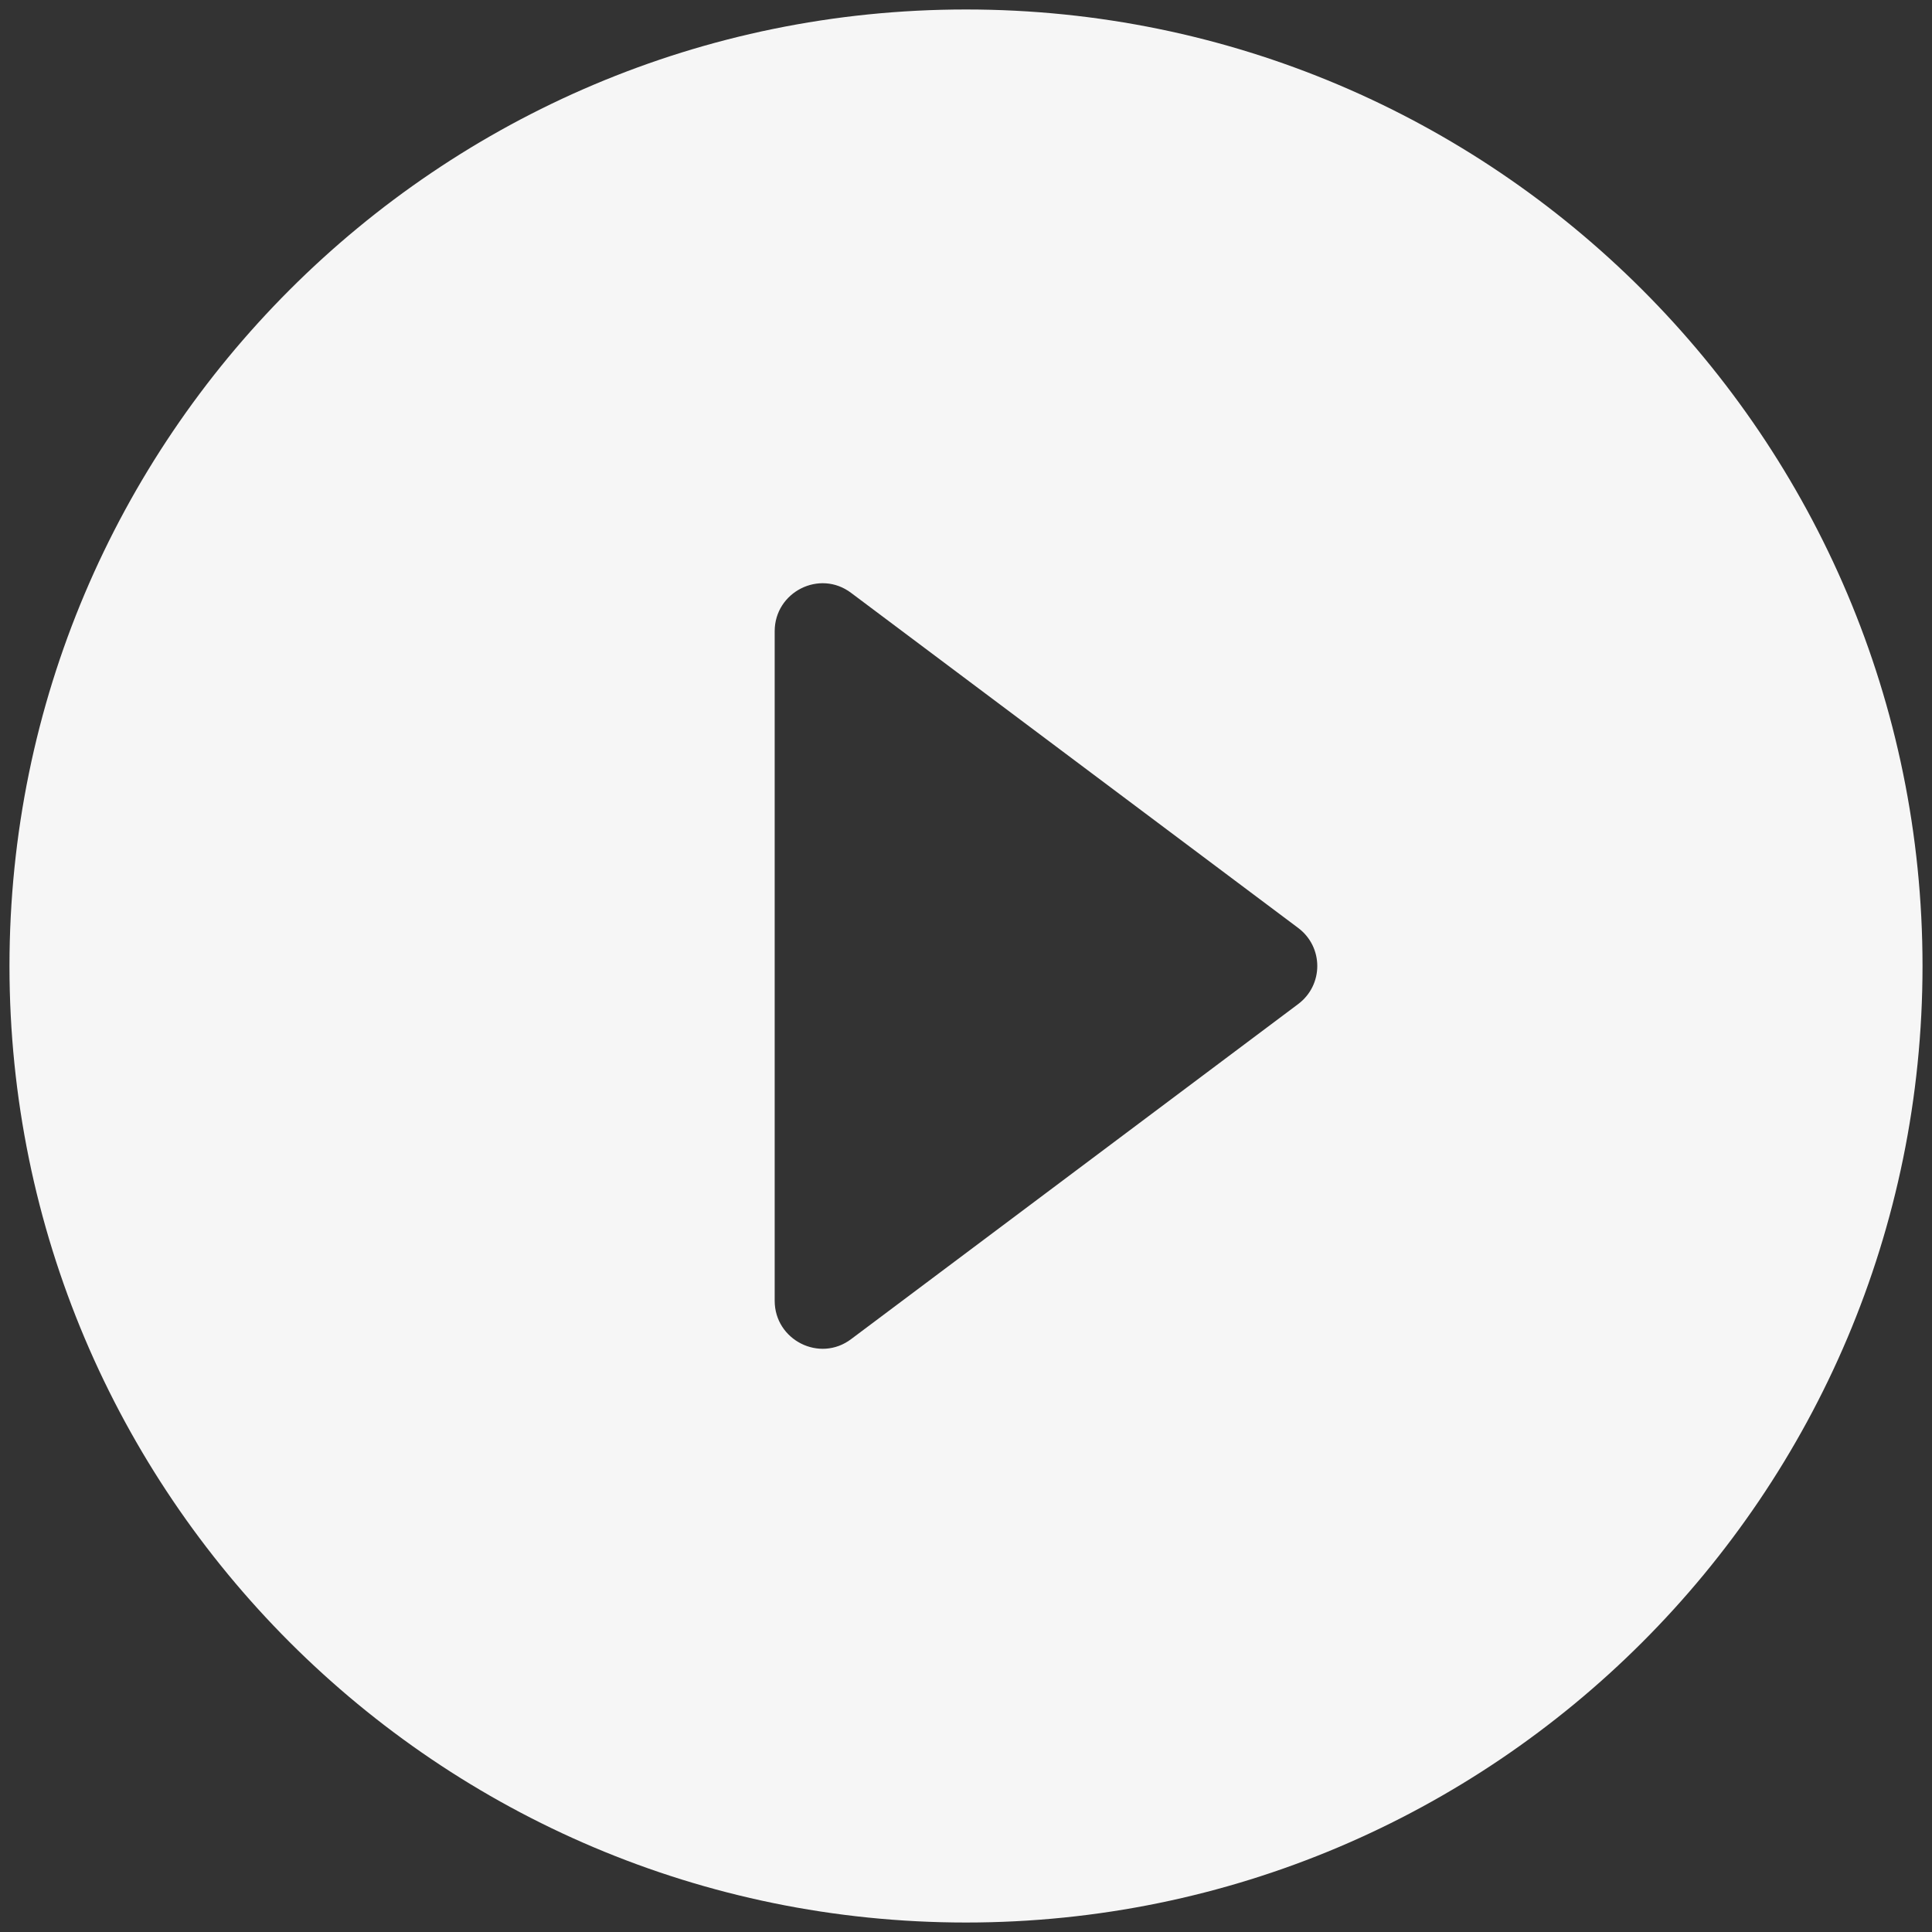
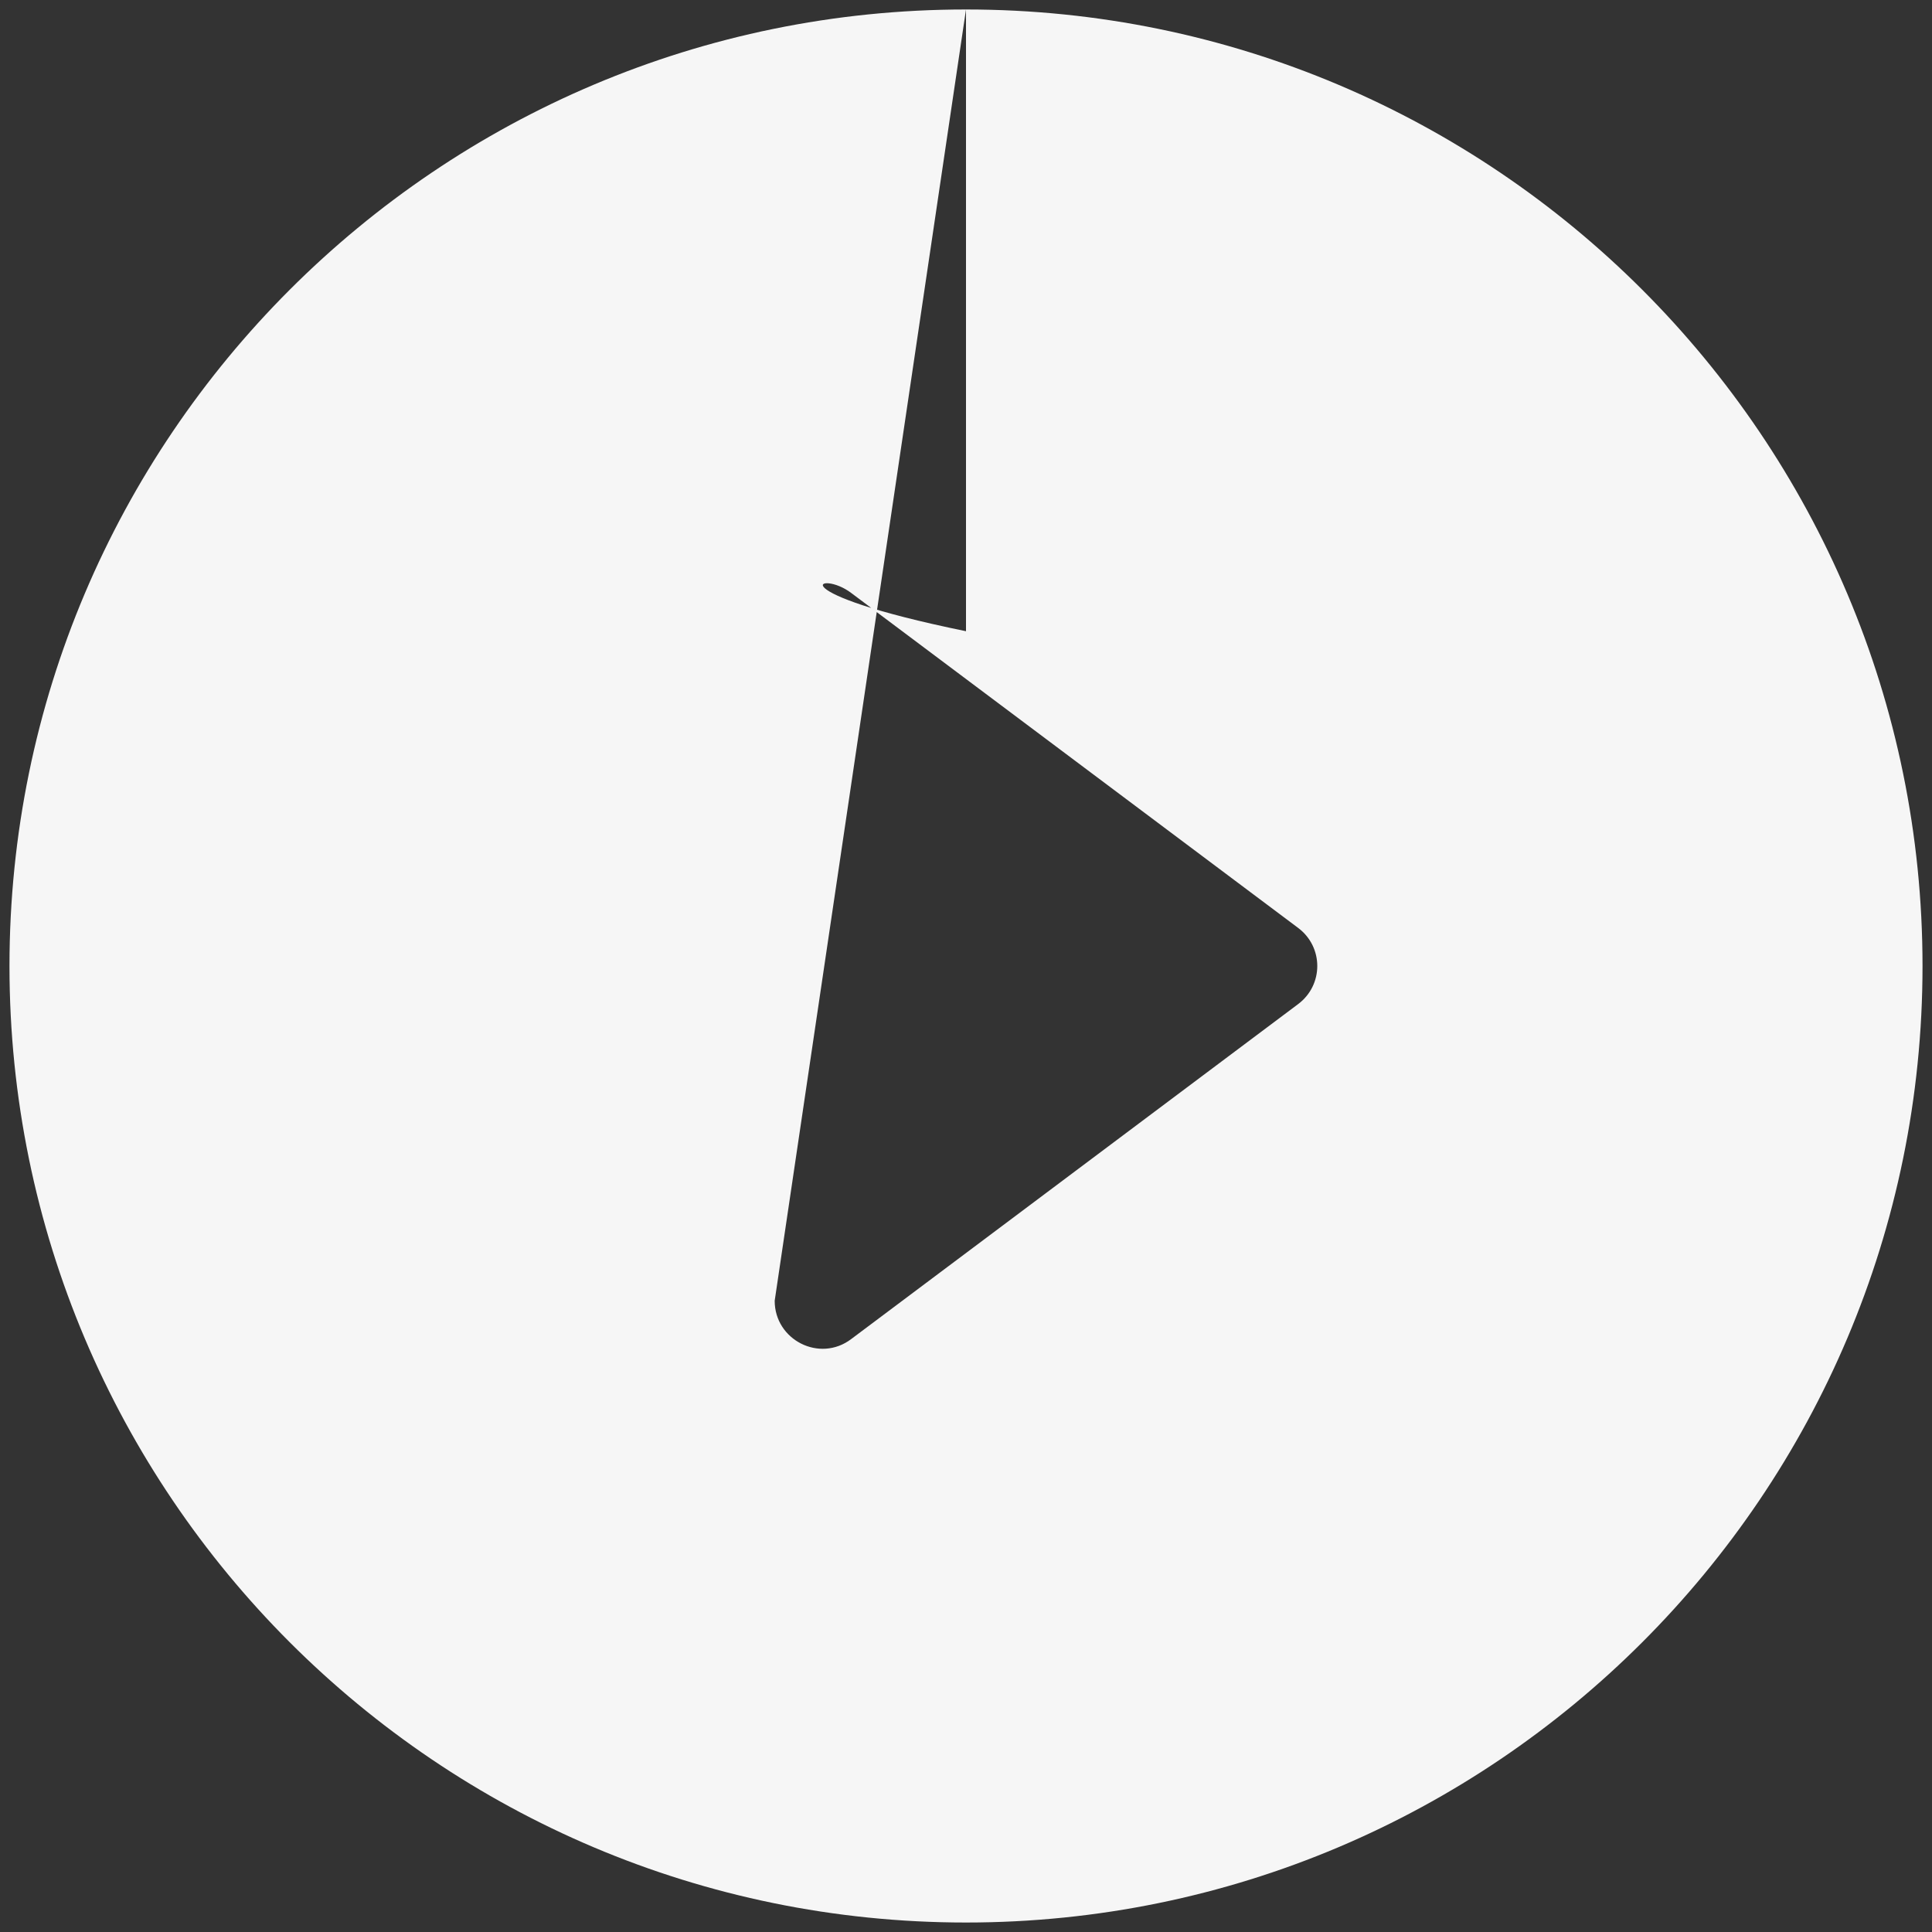
<svg xmlns="http://www.w3.org/2000/svg" width="85" height="85" viewBox="0 0 85 85" fill="none">
  <rect x="0" y="0" width="85" height="85" fill="#333333" stroke="none" />
-   <path d="M42.5 0.417C19.27 0.417 0.417 19.27 0.417 42.5C0.417 65.73 19.27 84.583 42.5 84.583C65.73 84.583 84.583 65.73 84.583 42.5C84.583 19.27 65.73 0.417 42.5 0.417ZM34.083 57.229V27.771C34.083 26.046 36.061 25.035 37.45 26.088L57.103 40.817C58.239 41.658 58.239 43.342 57.103 44.183L37.45 58.913C36.061 59.965 34.083 58.955 34.083 57.229Z" fill="#F6F6F6" />
+   <path d="M42.5 0.417C19.27 0.417 0.417 19.27 0.417 42.5C0.417 65.73 19.27 84.583 42.5 84.583C65.73 84.583 84.583 65.73 84.583 42.5C84.583 19.27 65.73 0.417 42.5 0.417ZV27.771C34.083 26.046 36.061 25.035 37.45 26.088L57.103 40.817C58.239 41.658 58.239 43.342 57.103 44.183L37.45 58.913C36.061 59.965 34.083 58.955 34.083 57.229Z" fill="#F6F6F6" />
</svg>